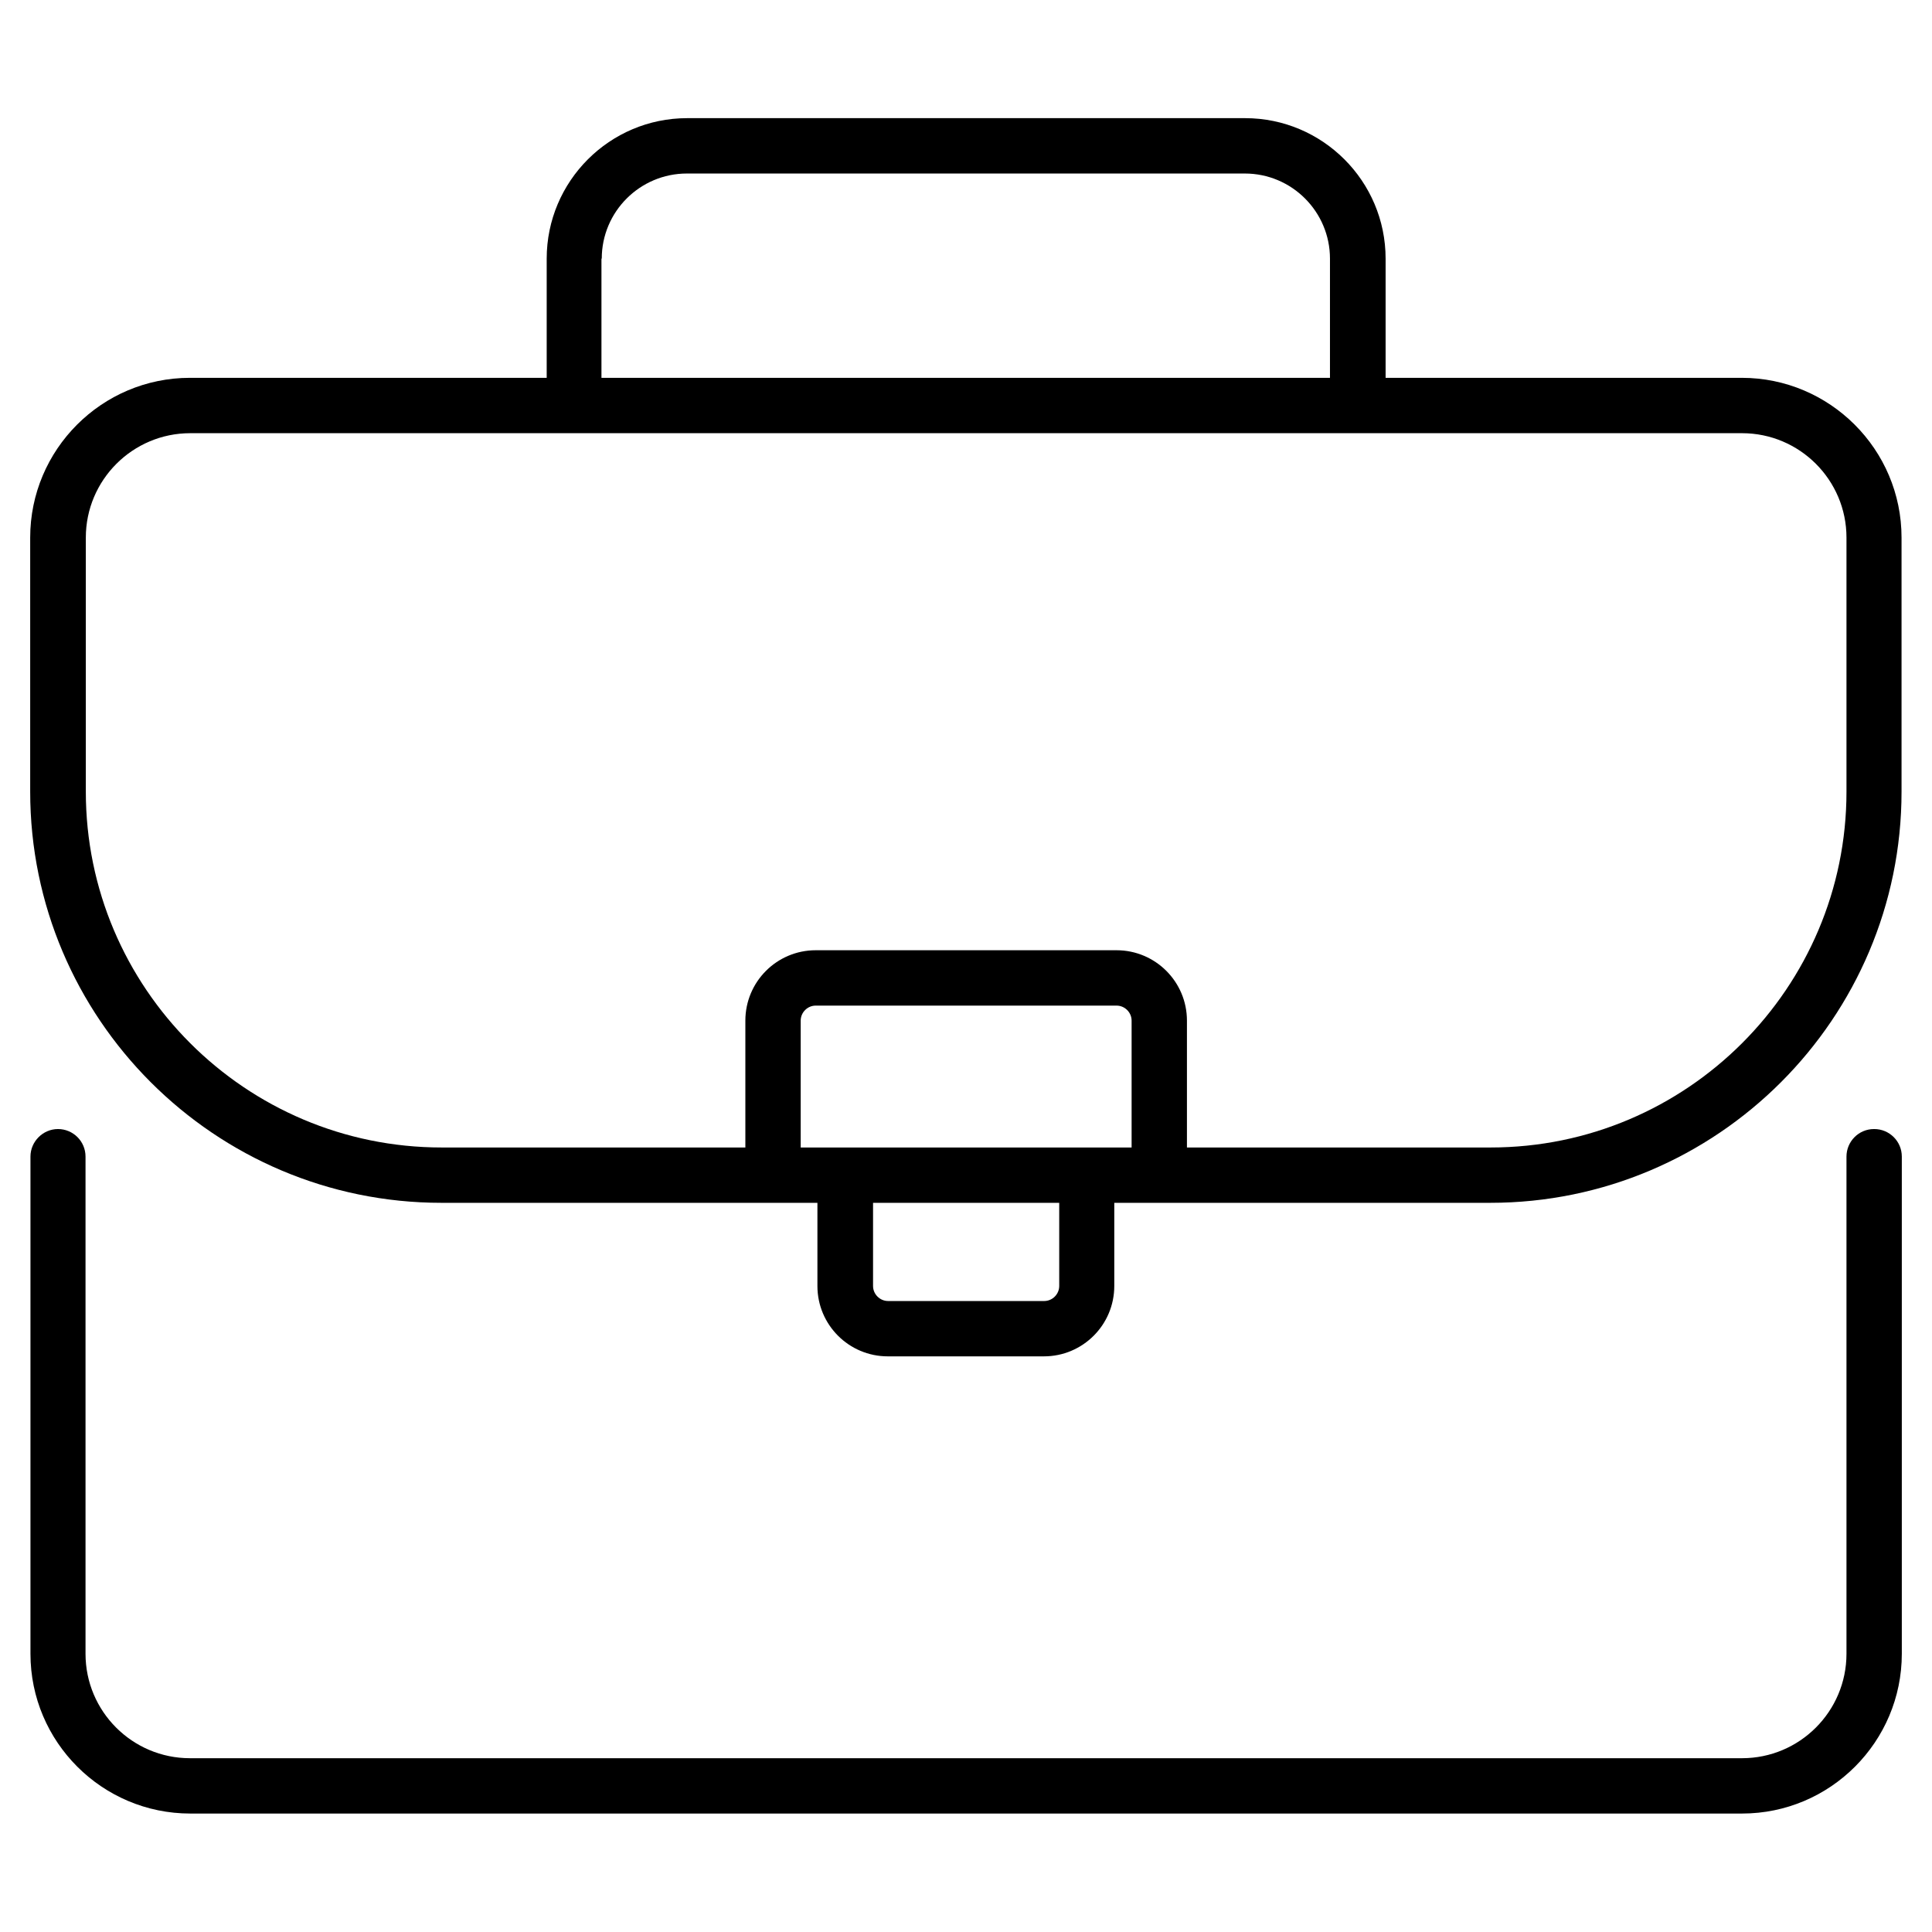
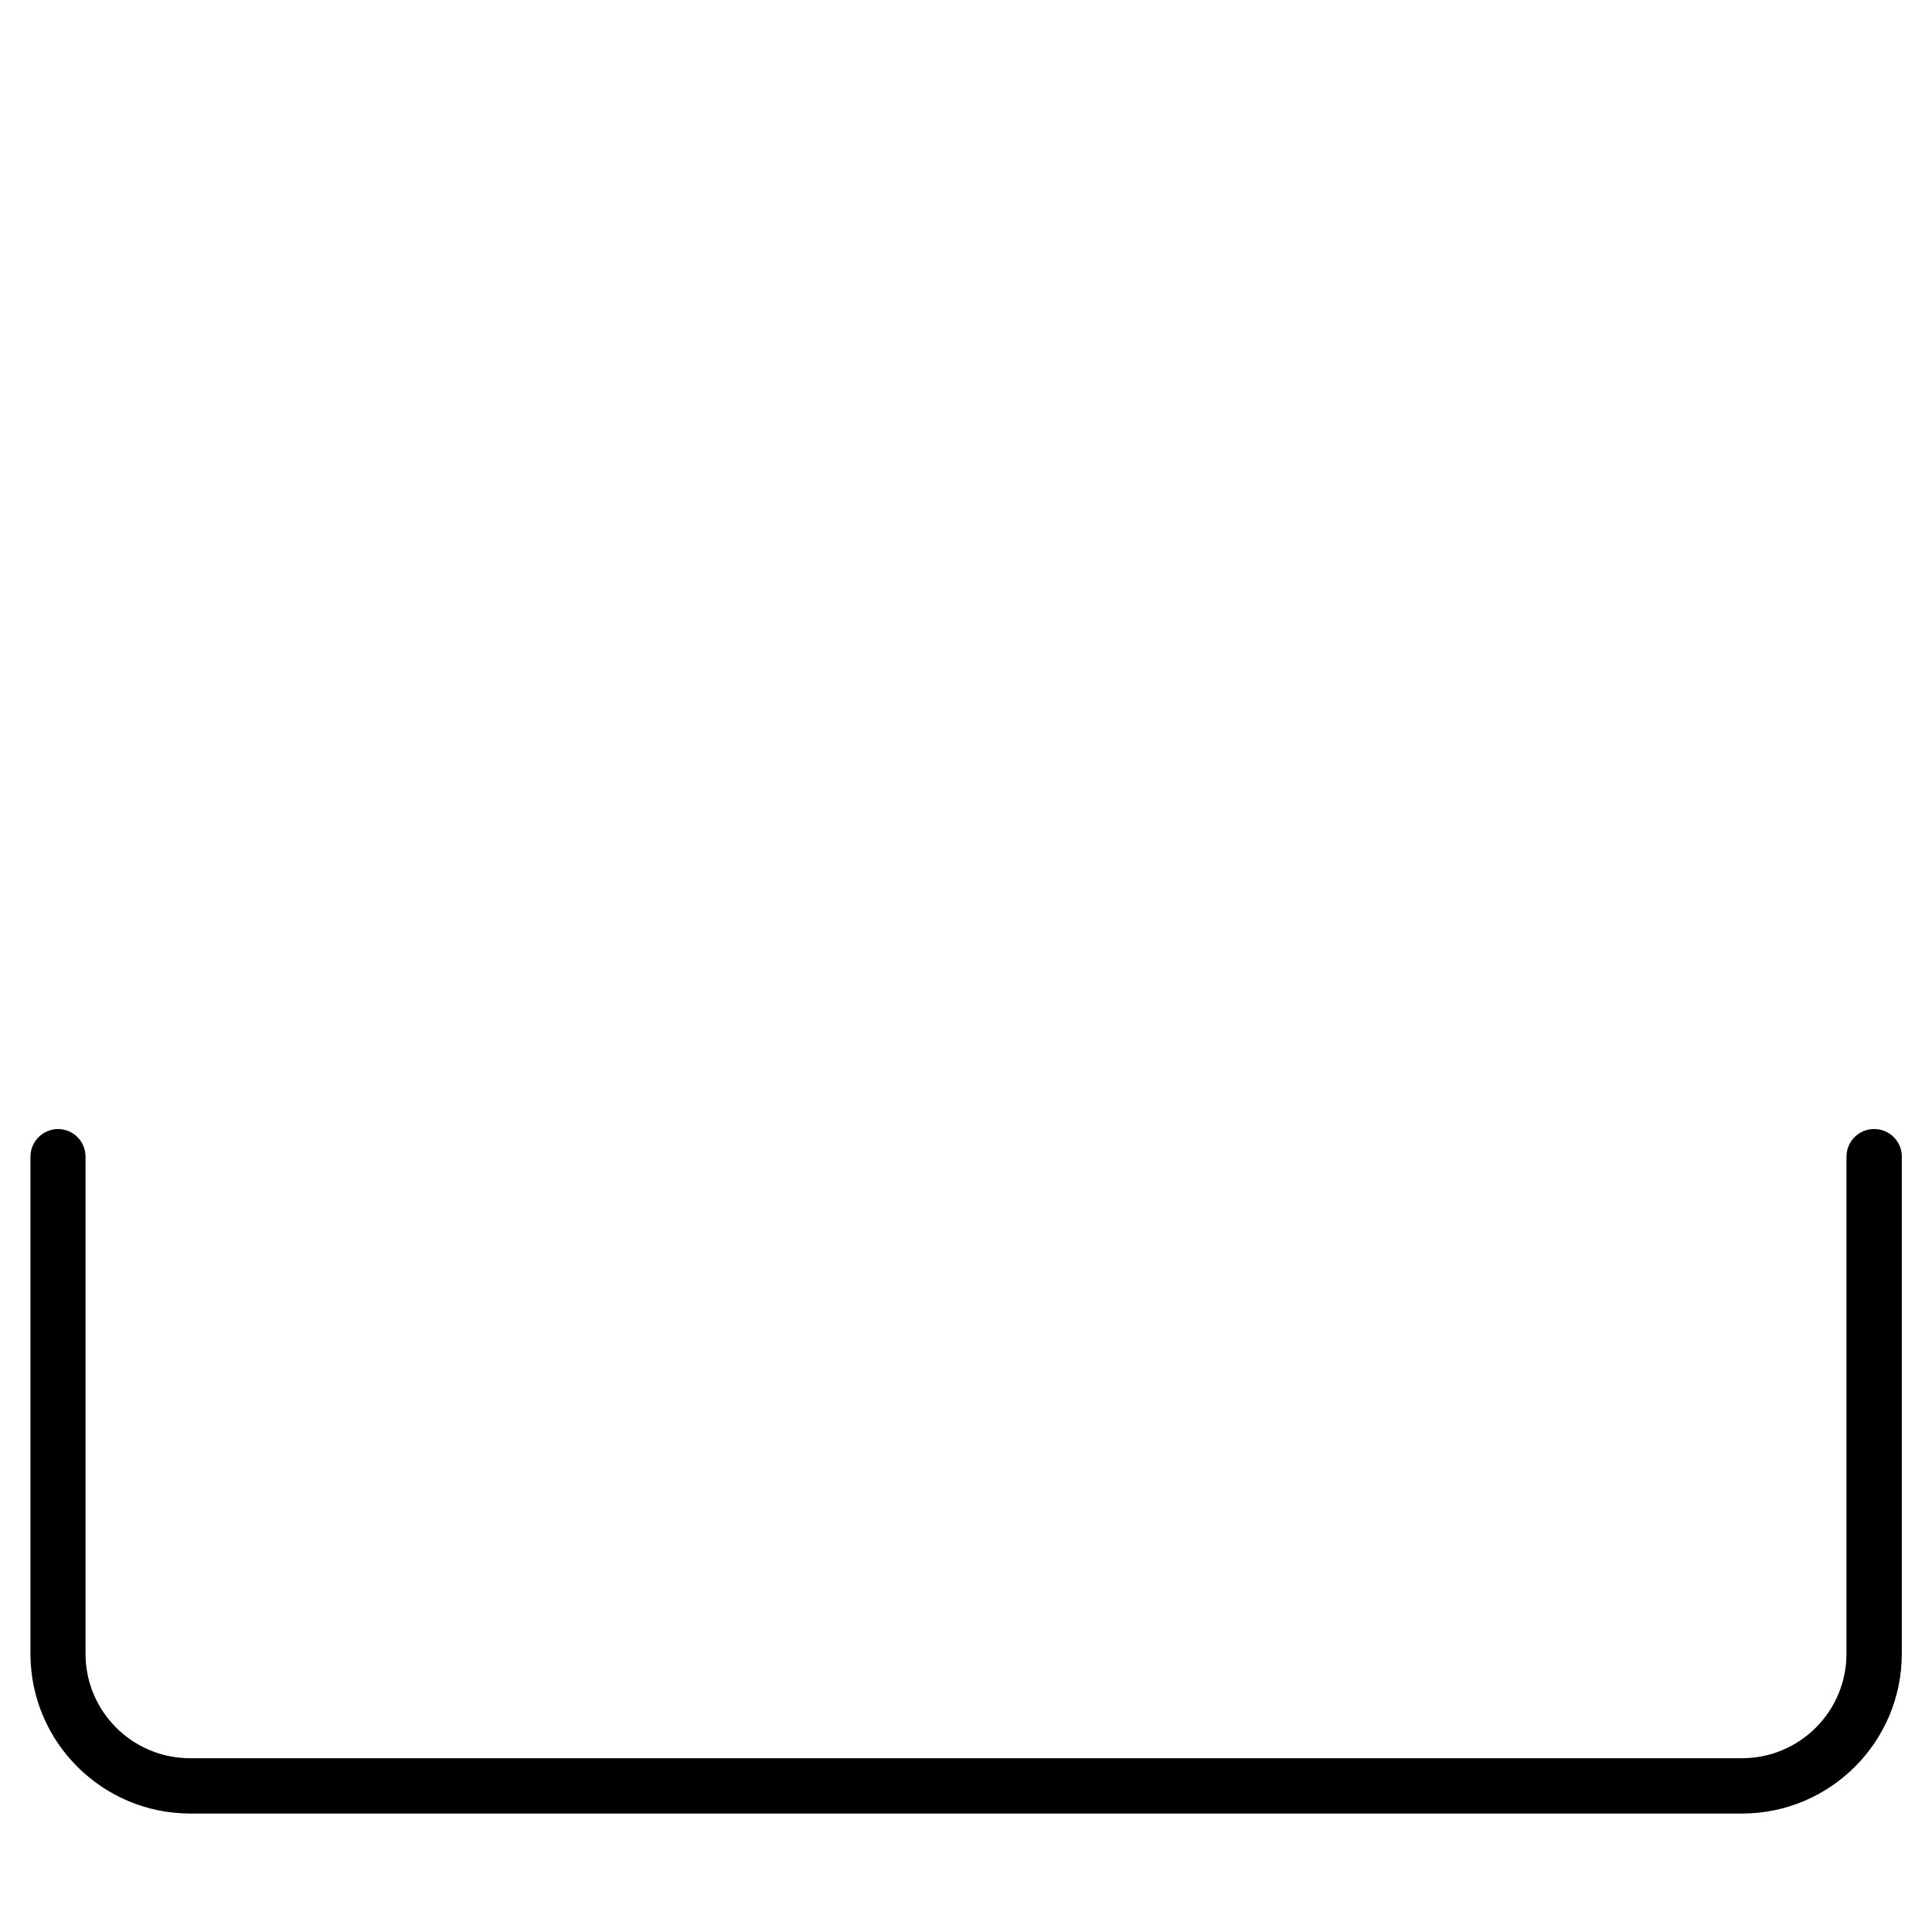
<svg xmlns="http://www.w3.org/2000/svg" width="100%" height="100%" viewBox="0 0 64 64" fill="none">
  <path d="M62.079 37.401C61.571 37.401 61.167 37.815 61.167 38.313V54.783C61.167 56.692 59.616 58.243 57.707 58.243H6.293C4.384 58.243 2.833 56.692 2.833 54.783V38.313C2.833 37.805 2.42 37.401 1.921 37.401C1.423 37.401 1.009 37.815 1.009 38.313V54.783C1.009 57.707 3.388 60.076 6.302 60.076H57.707C60.631 60.076 63 57.698 63 54.783V38.313C63 37.805 62.586 37.401 62.088 37.401H62.079Z" fill="currentColor" />
-   <path d="M57.707 12.516H45.9V8.568C45.9 6.001 43.812 3.914 41.246 3.914H22.764C20.197 3.914 18.11 6.001 18.11 8.568V12.516H6.293C3.369 12.516 1 14.895 1 17.809V26.223C1 33.734 7.111 39.845 14.622 39.845H27.078V42.6C27.078 43.888 28.122 44.931 29.41 44.931H34.581C35.868 44.931 36.912 43.888 36.912 42.6V39.845H49.368C56.88 39.845 62.991 33.734 62.991 26.223V17.809C62.991 14.885 60.612 12.516 57.698 12.516H57.707ZM19.934 8.568C19.934 7.007 21.203 5.748 22.754 5.748H41.236C42.797 5.748 44.057 7.017 44.057 8.568V12.516H19.924V8.568H19.934ZM37.486 38.012H26.524V33.81C26.524 33.537 26.75 33.312 27.022 33.312H36.987C37.26 33.312 37.486 33.537 37.486 33.81V38.012ZM35.088 42.6C35.088 42.872 34.863 43.098 34.59 43.098H29.419C29.147 43.098 28.921 42.872 28.921 42.6V39.845H35.088V42.6ZM49.378 38.012H39.319V33.81C39.319 32.522 38.275 31.478 36.987 31.478H27.022C25.734 31.478 24.691 32.522 24.691 33.81V38.012H14.632C8.126 38.012 2.843 32.719 2.843 26.223V17.809C2.843 15.901 4.394 14.35 6.302 14.35H57.707C59.616 14.35 61.167 15.901 61.167 17.809V26.223C61.167 32.729 55.874 38.012 49.378 38.012Z" fill="currentColor" />
</svg>